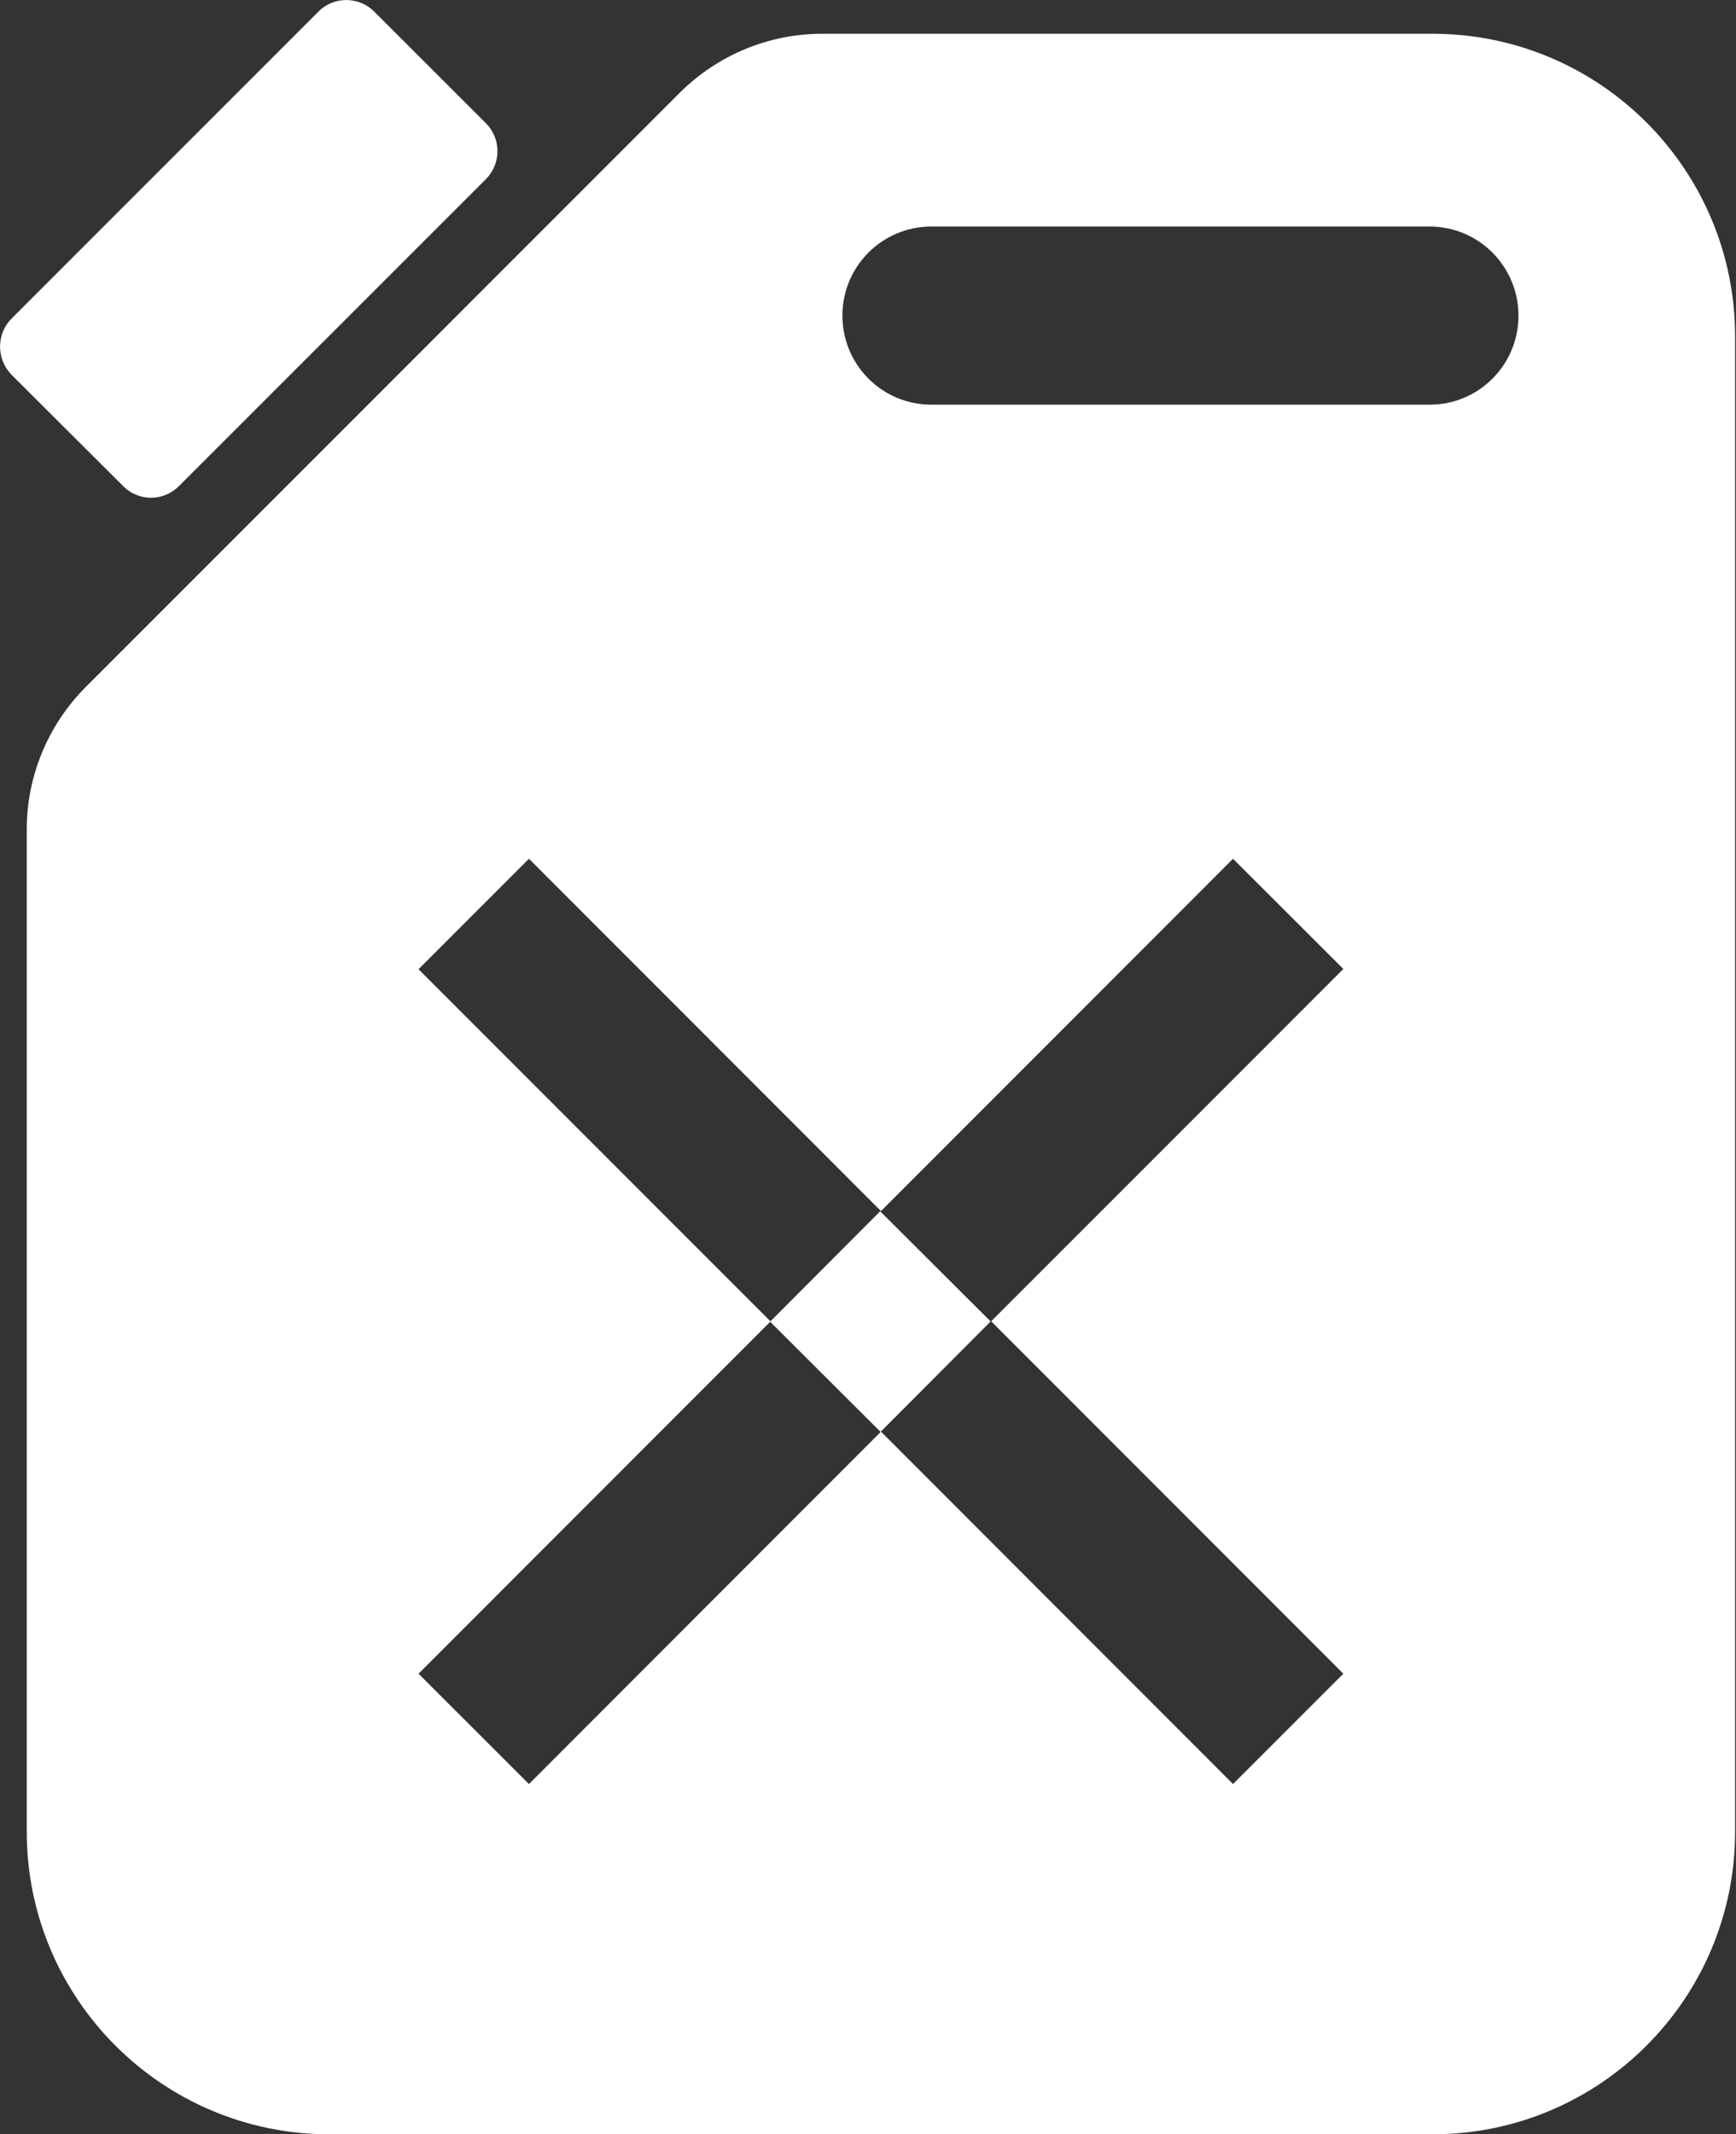
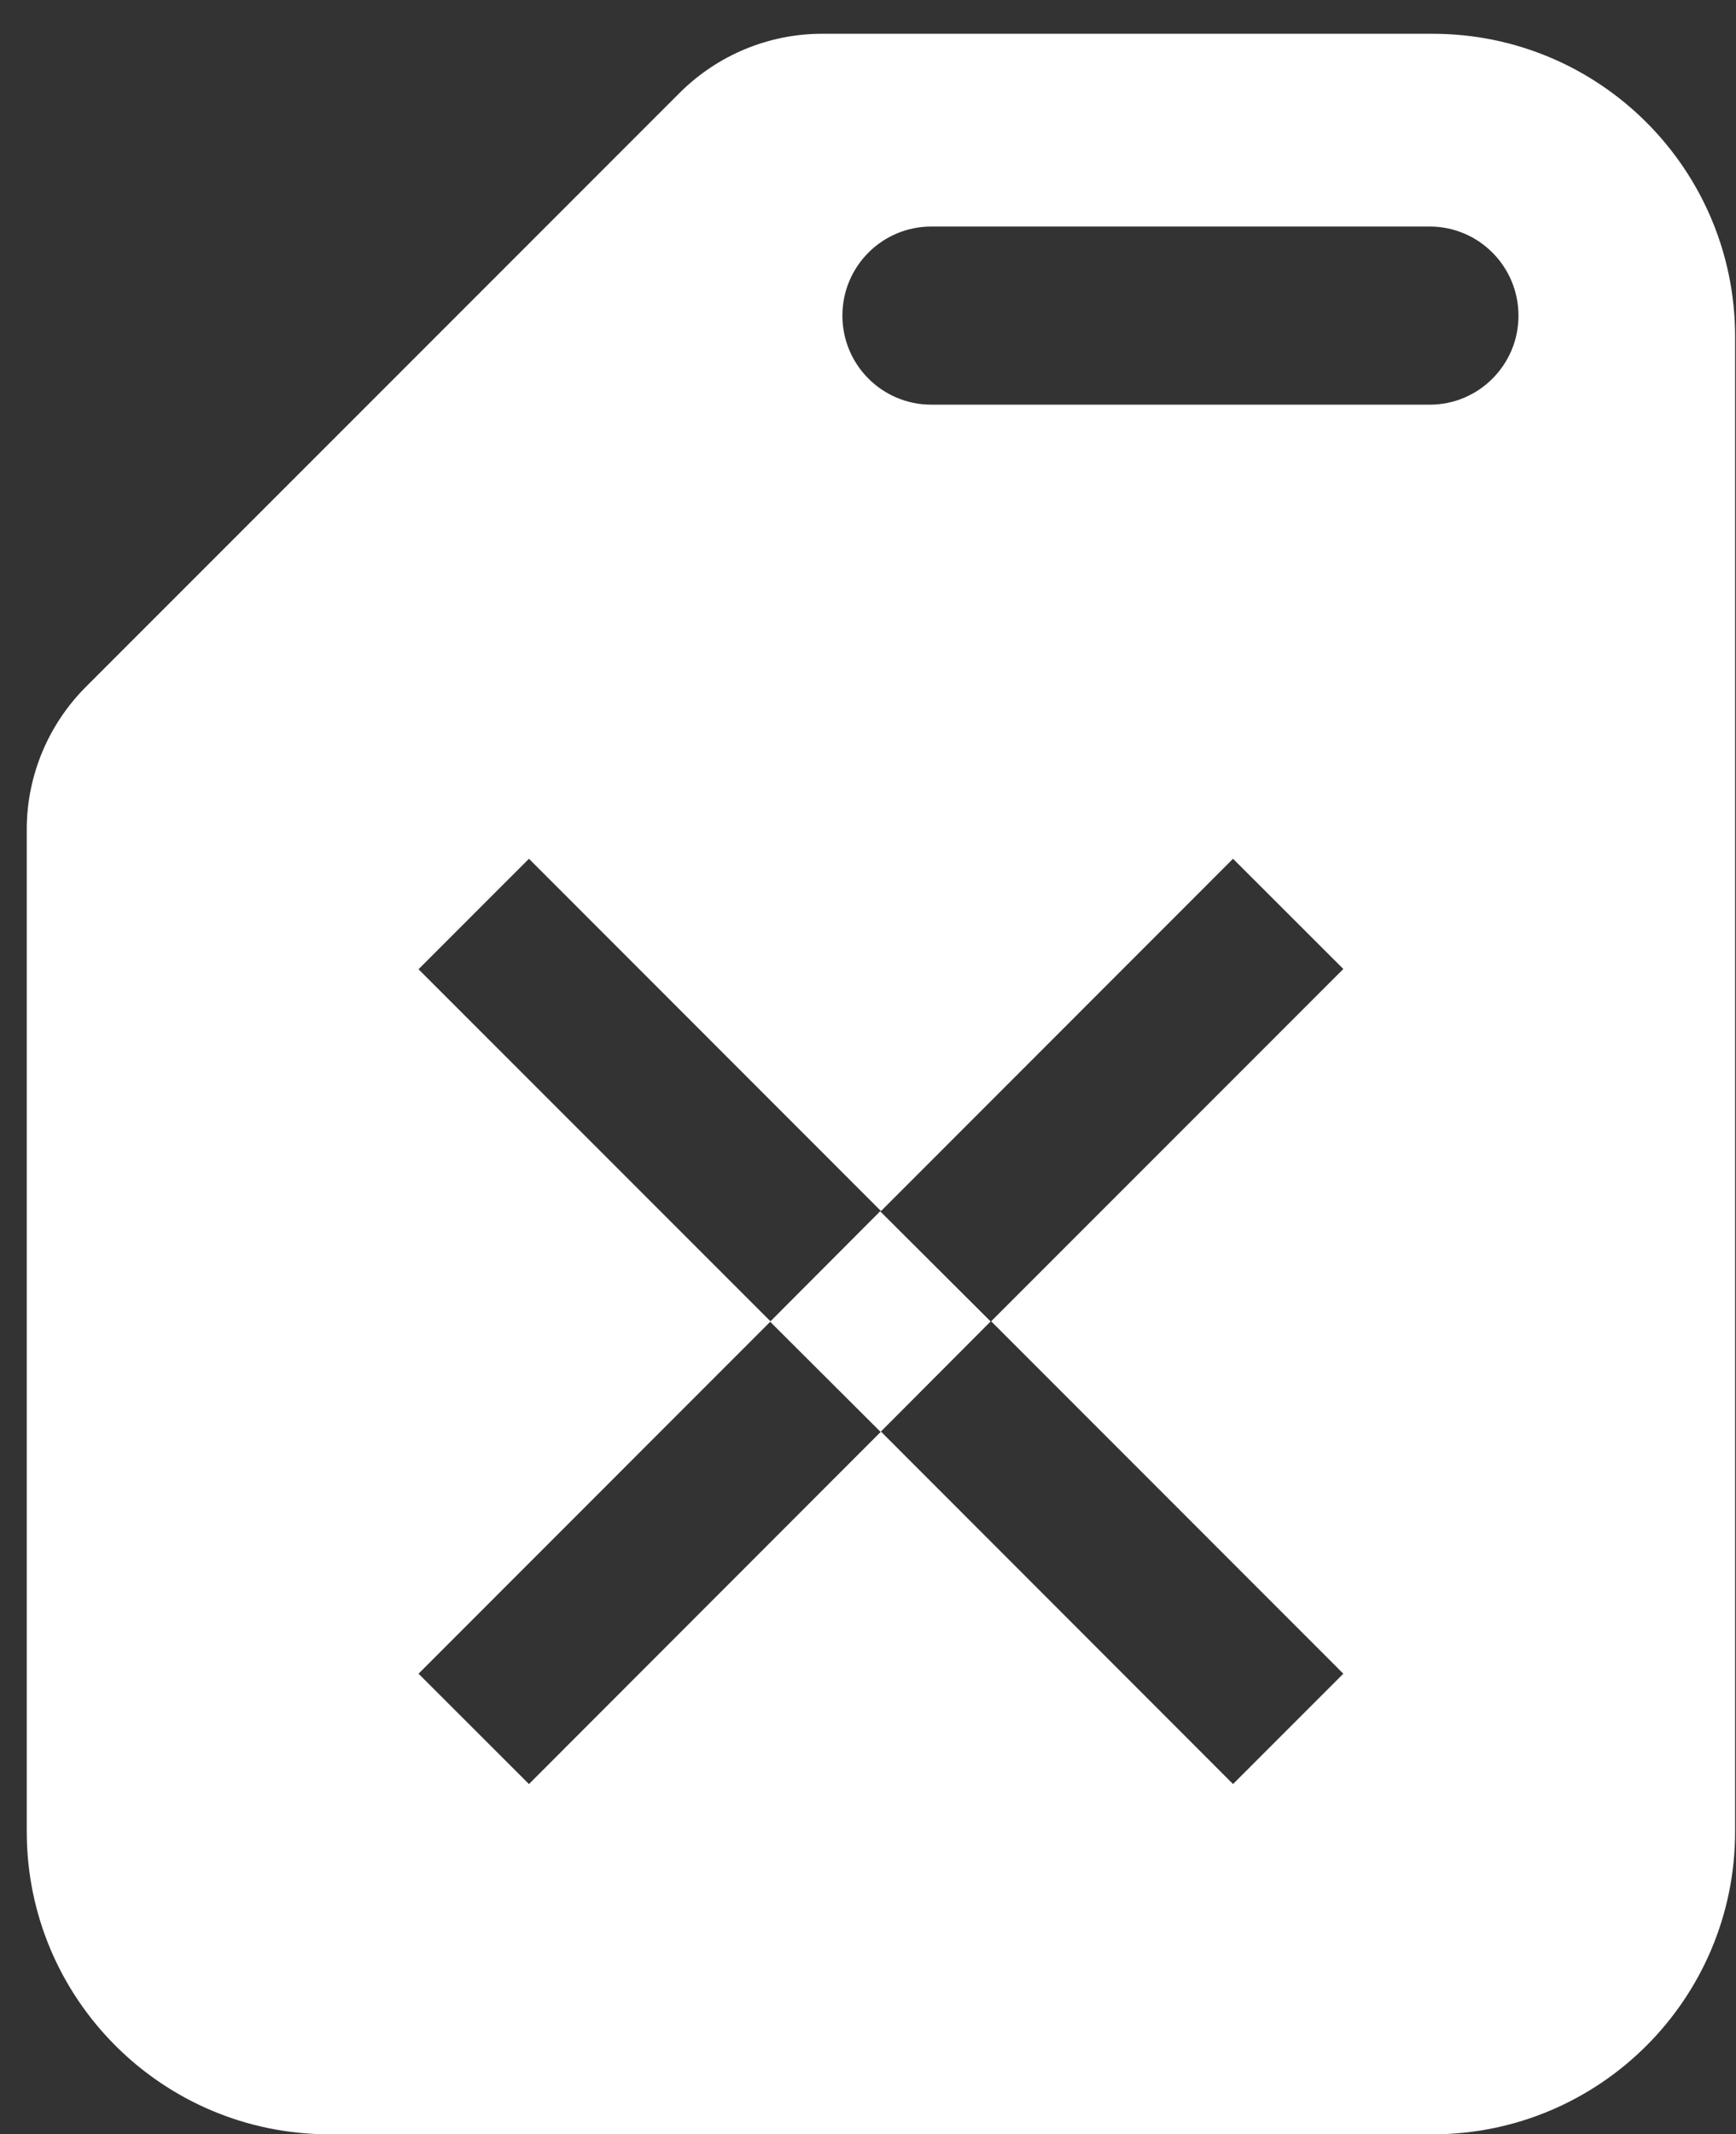
<svg xmlns="http://www.w3.org/2000/svg" version="1.0" id="レイヤー_1" x="0px" y="0px" width="13.63px" height="16.75px" viewBox="0 0 13.63 16.75" enable-background="new 0 0 13.63 16.75" xml:space="preserve">
  <rect x="0" y="0" width="13.63" height="16.75" fill="#333333" stroke="none" />
  <g>
    <g>
-       <path fill="#FFFFFF" d="M1.405,3.815l2.41-2.409c0.121-0.122,0.121-0.318,0-0.439L2.938,0.091c-0.121-0.121-0.318-0.121-0.438,0    L0.089,2.502c-0.118,0.121-0.118,0.315,0,0.438l0.878,0.875C1.087,3.937,1.284,3.937,1.405,3.815z" />
      <rect x="6.304" y="9.759" transform="matrix(-0.708 -0.706 0.706 -0.708 4.487 22.598)" fill="#FFFFFF" width="1.225" height="1.224" />
      <path fill="#FFFFFF" d="M11.247,0.265H6.454c-0.419,0-0.822,0.168-1.119,0.465l-4.66,4.66C0.378,5.687,0.21,6.09,0.21,6.509v7.866    c0,1.312,1.064,2.376,2.377,2.376h8.66c1.312,0,2.376-1.063,2.376-2.376V2.642C13.623,1.329,12.56,0.265,11.247,0.265z     M10.547,13.136l-0.866,0.866l-2.764-2.766l-2.764,2.766l-0.867-0.866l2.764-2.765L3.286,7.607l0.867-0.867l2.764,2.765    l2.764-2.765l0.866,0.865l-2.765,2.765L10.547,13.136z M11.226,3.176H7.312c-0.386,0-0.698-0.313-0.698-0.699    c0-0.386,0.312-0.699,0.698-0.699h3.913c0.385,0,0.697,0.313,0.697,0.699C11.923,2.863,11.61,3.176,11.226,3.176z" />
    </g>
  </g>
  <g>
</g>
  <g>
</g>
  <g>
</g>
  <g>
</g>
  <g>
</g>
  <g>
</g>
  <g>
</g>
  <g>
</g>
  <g>
</g>
  <g>
</g>
  <g>
</g>
  <g>
</g>
  <g>
</g>
  <g>
</g>
  <g>
</g>
</svg>